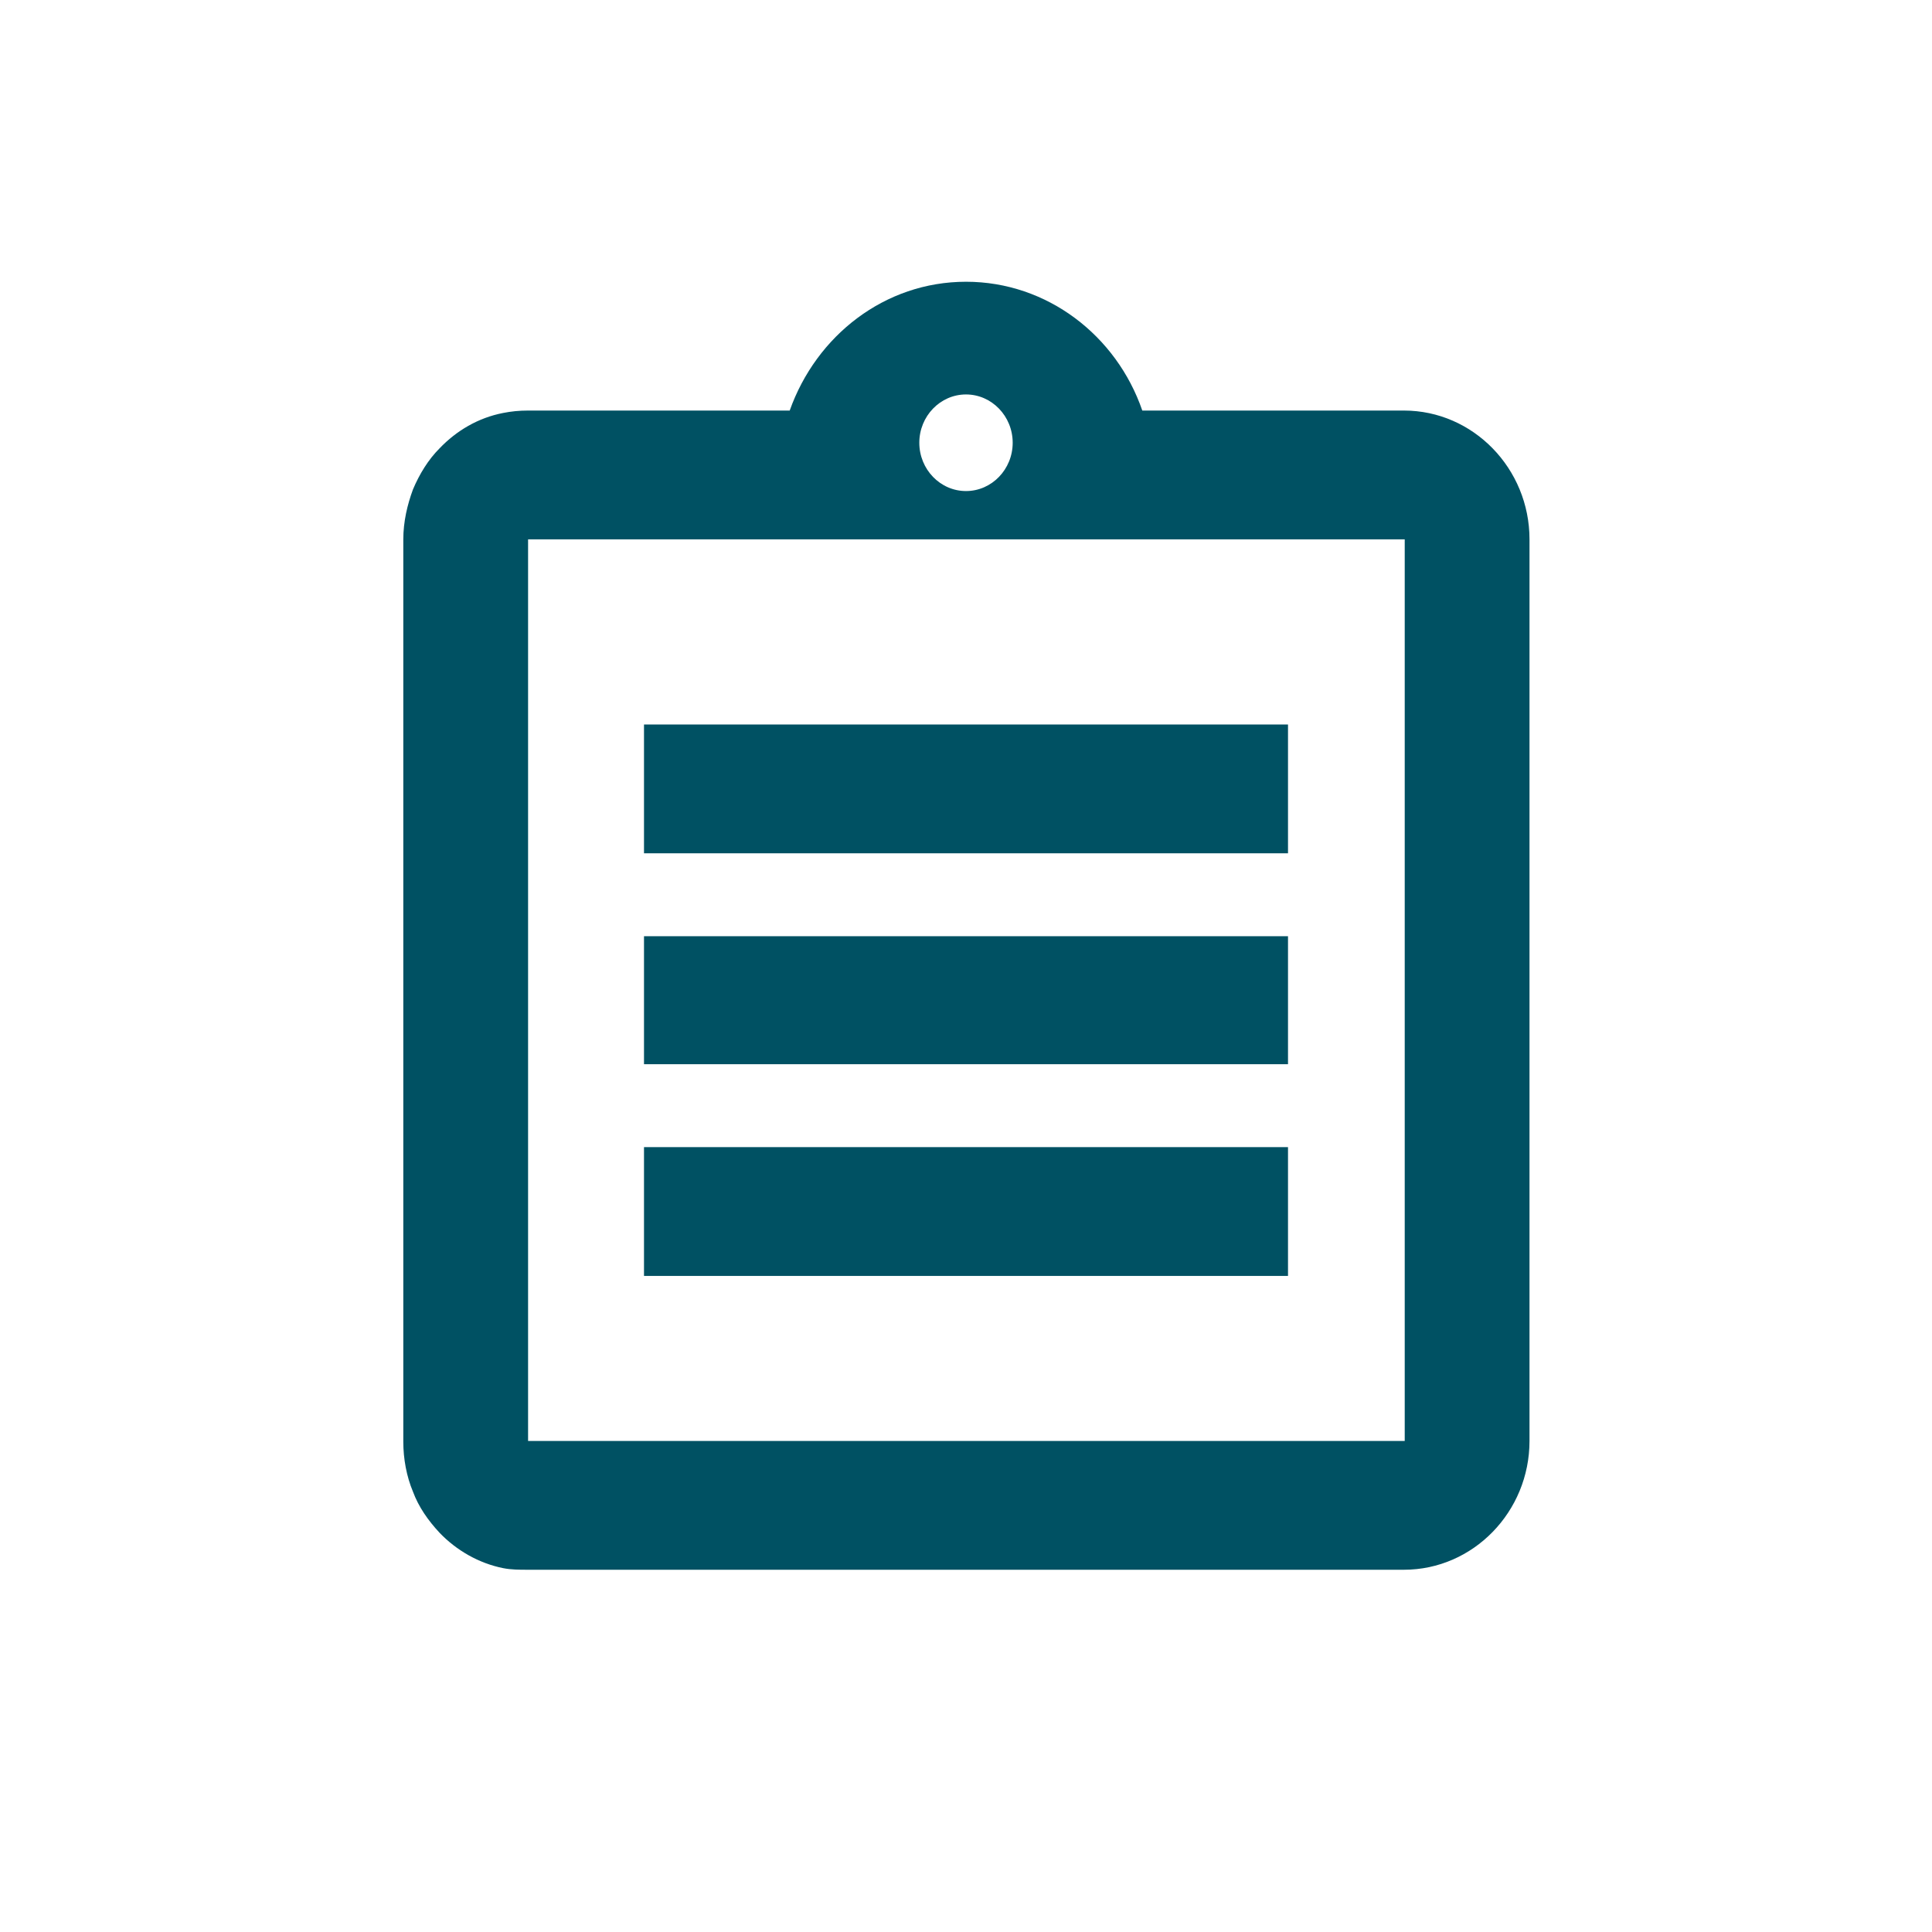
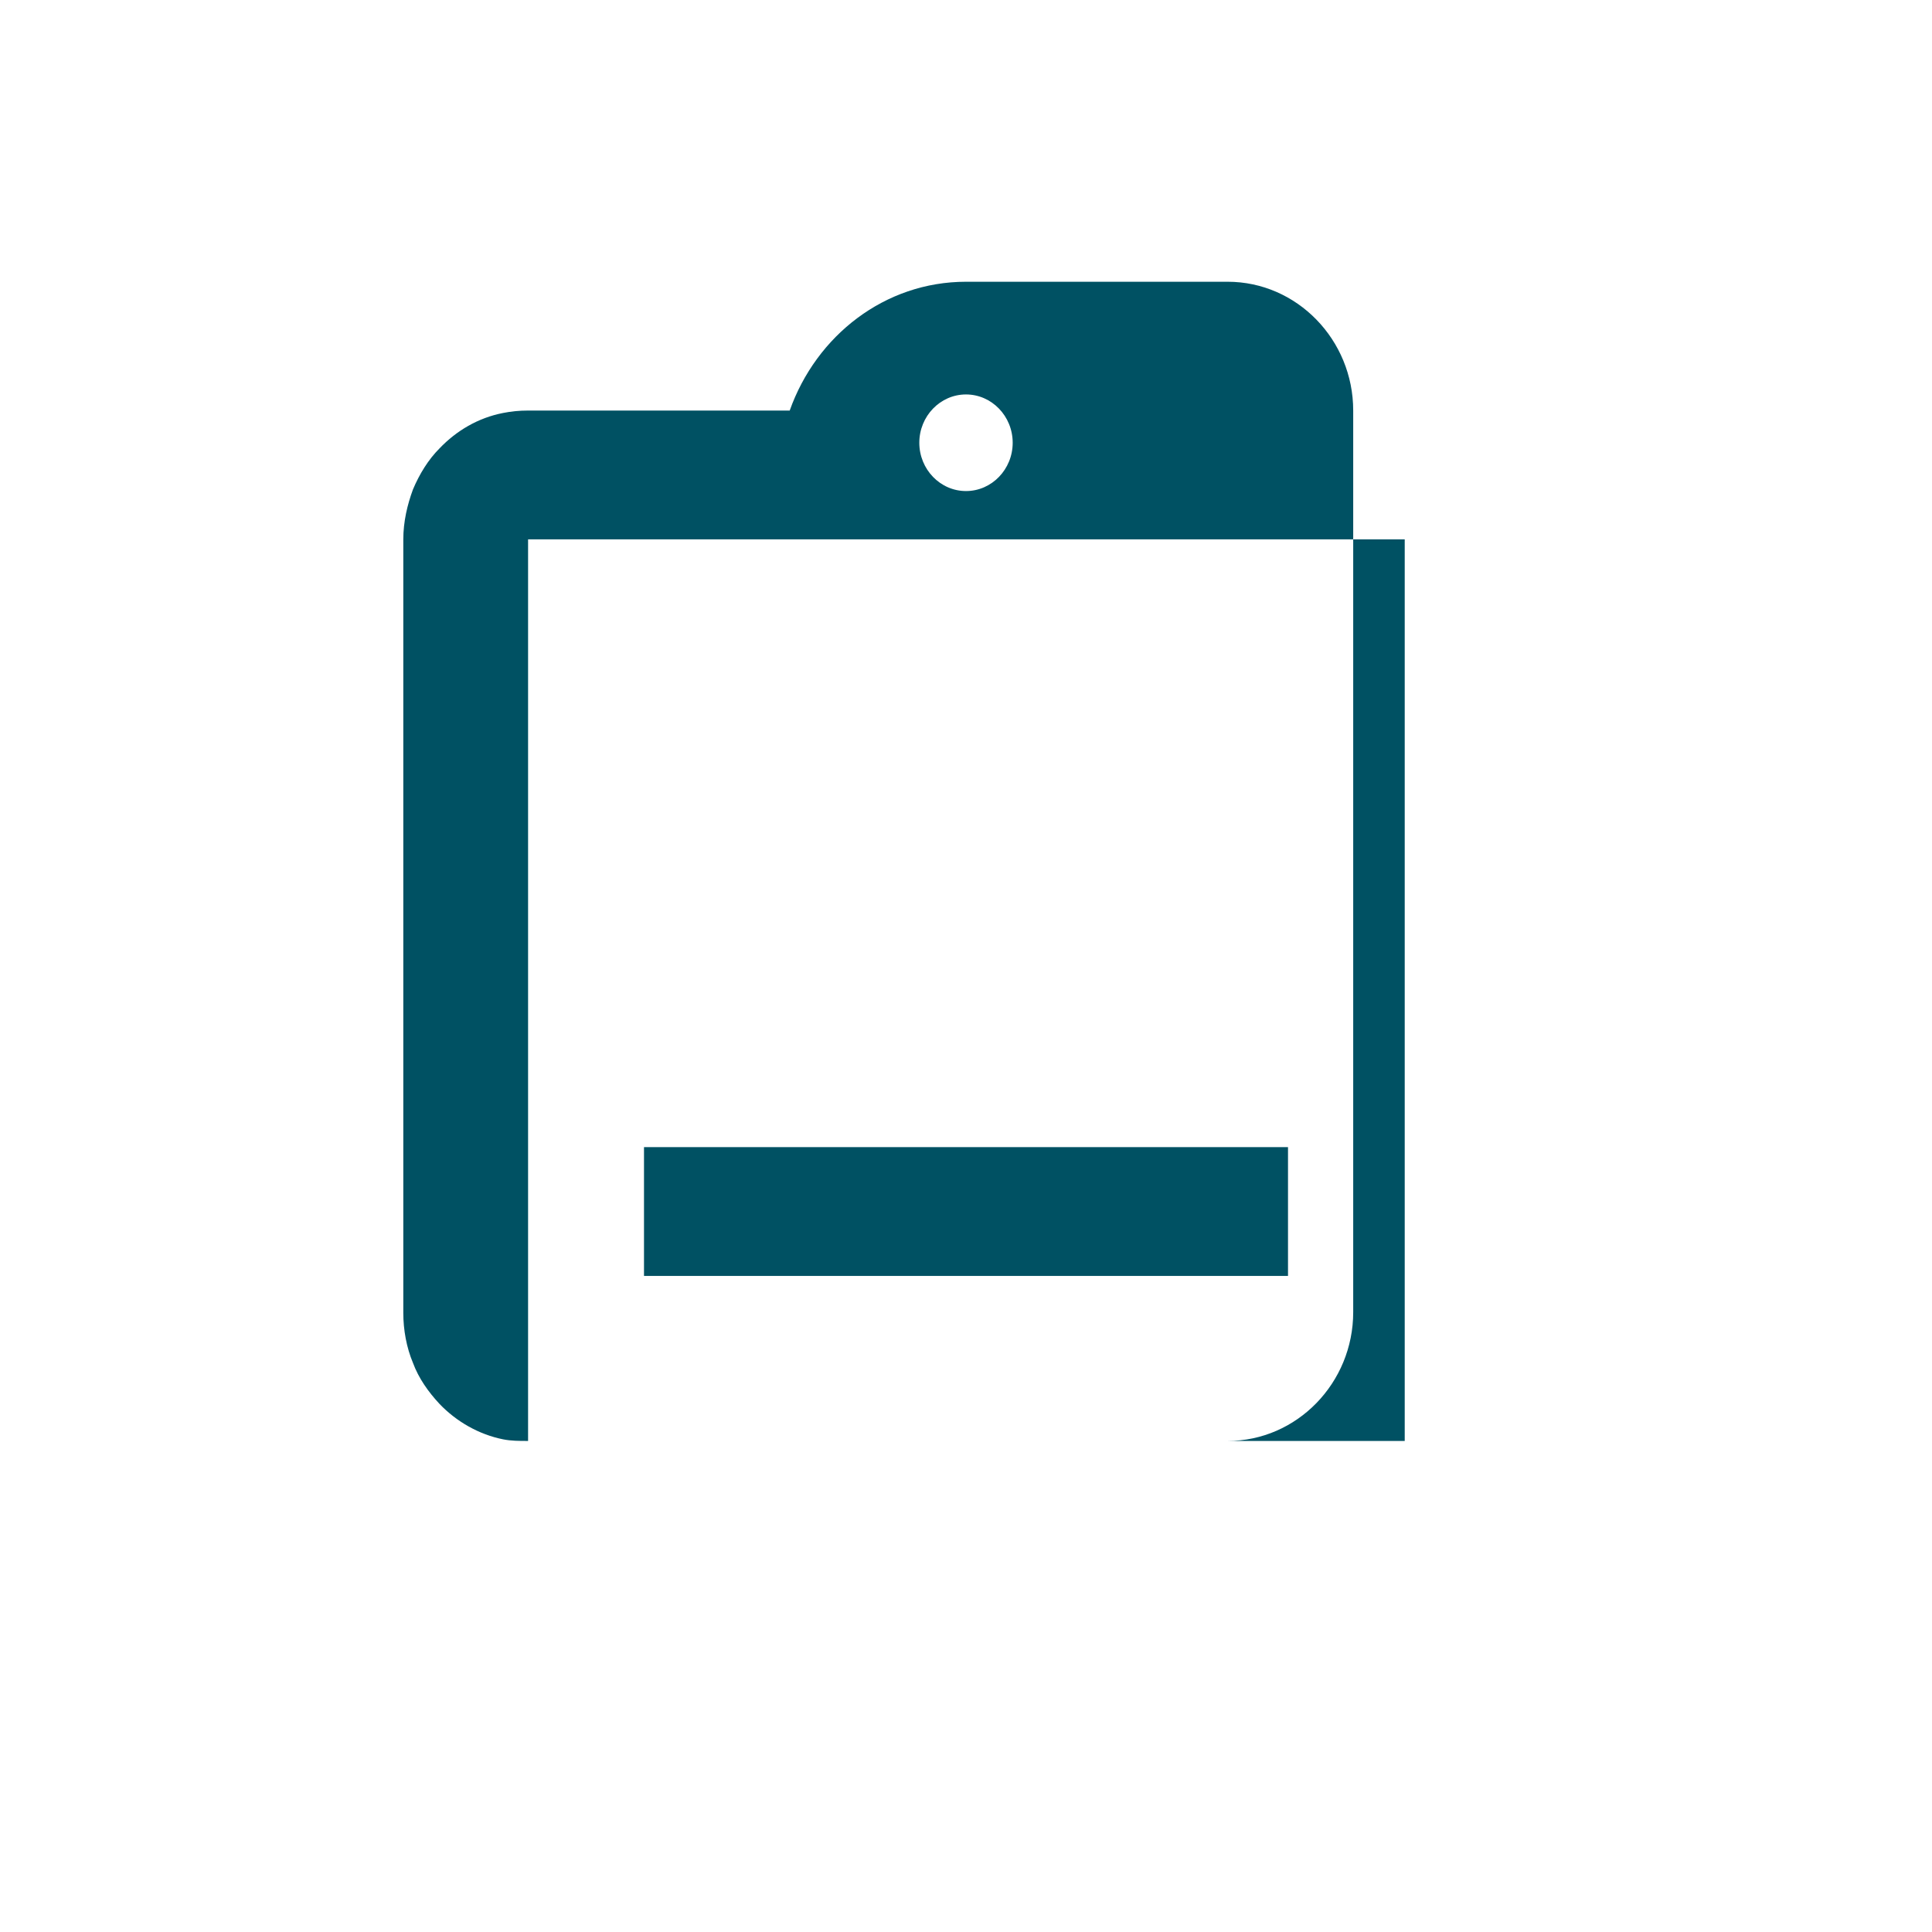
<svg xmlns="http://www.w3.org/2000/svg" id="a" viewBox="0 0 24 24">
  <defs>
    <style>.b,.c{fill:#005163;}.c{fill-rule:evenodd;}</style>
  </defs>
  <path class="b" d="M16,15.85h-8v-1.6h8v1.6Z" />
-   <path class="b" d="M16,13.22h-8v-1.59h8v1.59Z" />
-   <path class="b" d="M16,10.6h-8v-1.6h8v1.6Z" />
-   <path class="c" d="M12,3.5c1.01,0,1.87.67,2.19,1.6h3.25c.86,0,1.56.72,1.56,1.6v11.2c0,.88-.7,1.6-1.56,1.6H6.56c-.11,0-.21,0-.31-.02-.3-.06-.58-.22-.79-.44-.14-.15-.26-.32-.33-.51-.08-.19-.12-.41-.12-.62V6.7c0-.22.05-.43.12-.62.08-.19.19-.37.33-.51.21-.22.48-.38.79-.44.1-.02.2-.03.31-.03h3.25c.33-.93,1.18-1.6,2.19-1.6ZM6.56,17.9h10.89V6.7H6.56v11.2ZM12,4.9c-.32,0-.58.27-.58.6s.26.6.58.6.58-.27.58-.6-.26-.6-.58-.6Z" />
+   <path class="c" d="M12,3.5h3.25c.86,0,1.56.72,1.56,1.6v11.2c0,.88-.7,1.6-1.56,1.6H6.56c-.11,0-.21,0-.31-.02-.3-.06-.58-.22-.79-.44-.14-.15-.26-.32-.33-.51-.08-.19-.12-.41-.12-.62V6.7c0-.22.05-.43.12-.62.08-.19.19-.37.33-.51.21-.22.48-.38.79-.44.1-.02.2-.03.31-.03h3.25c.33-.93,1.18-1.6,2.19-1.6ZM6.56,17.9h10.89V6.7H6.56v11.2ZM12,4.9c-.32,0-.58.27-.58.6s.26.6.58.6.58-.27.58-.6-.26-.6-.58-.6Z" />
</svg>